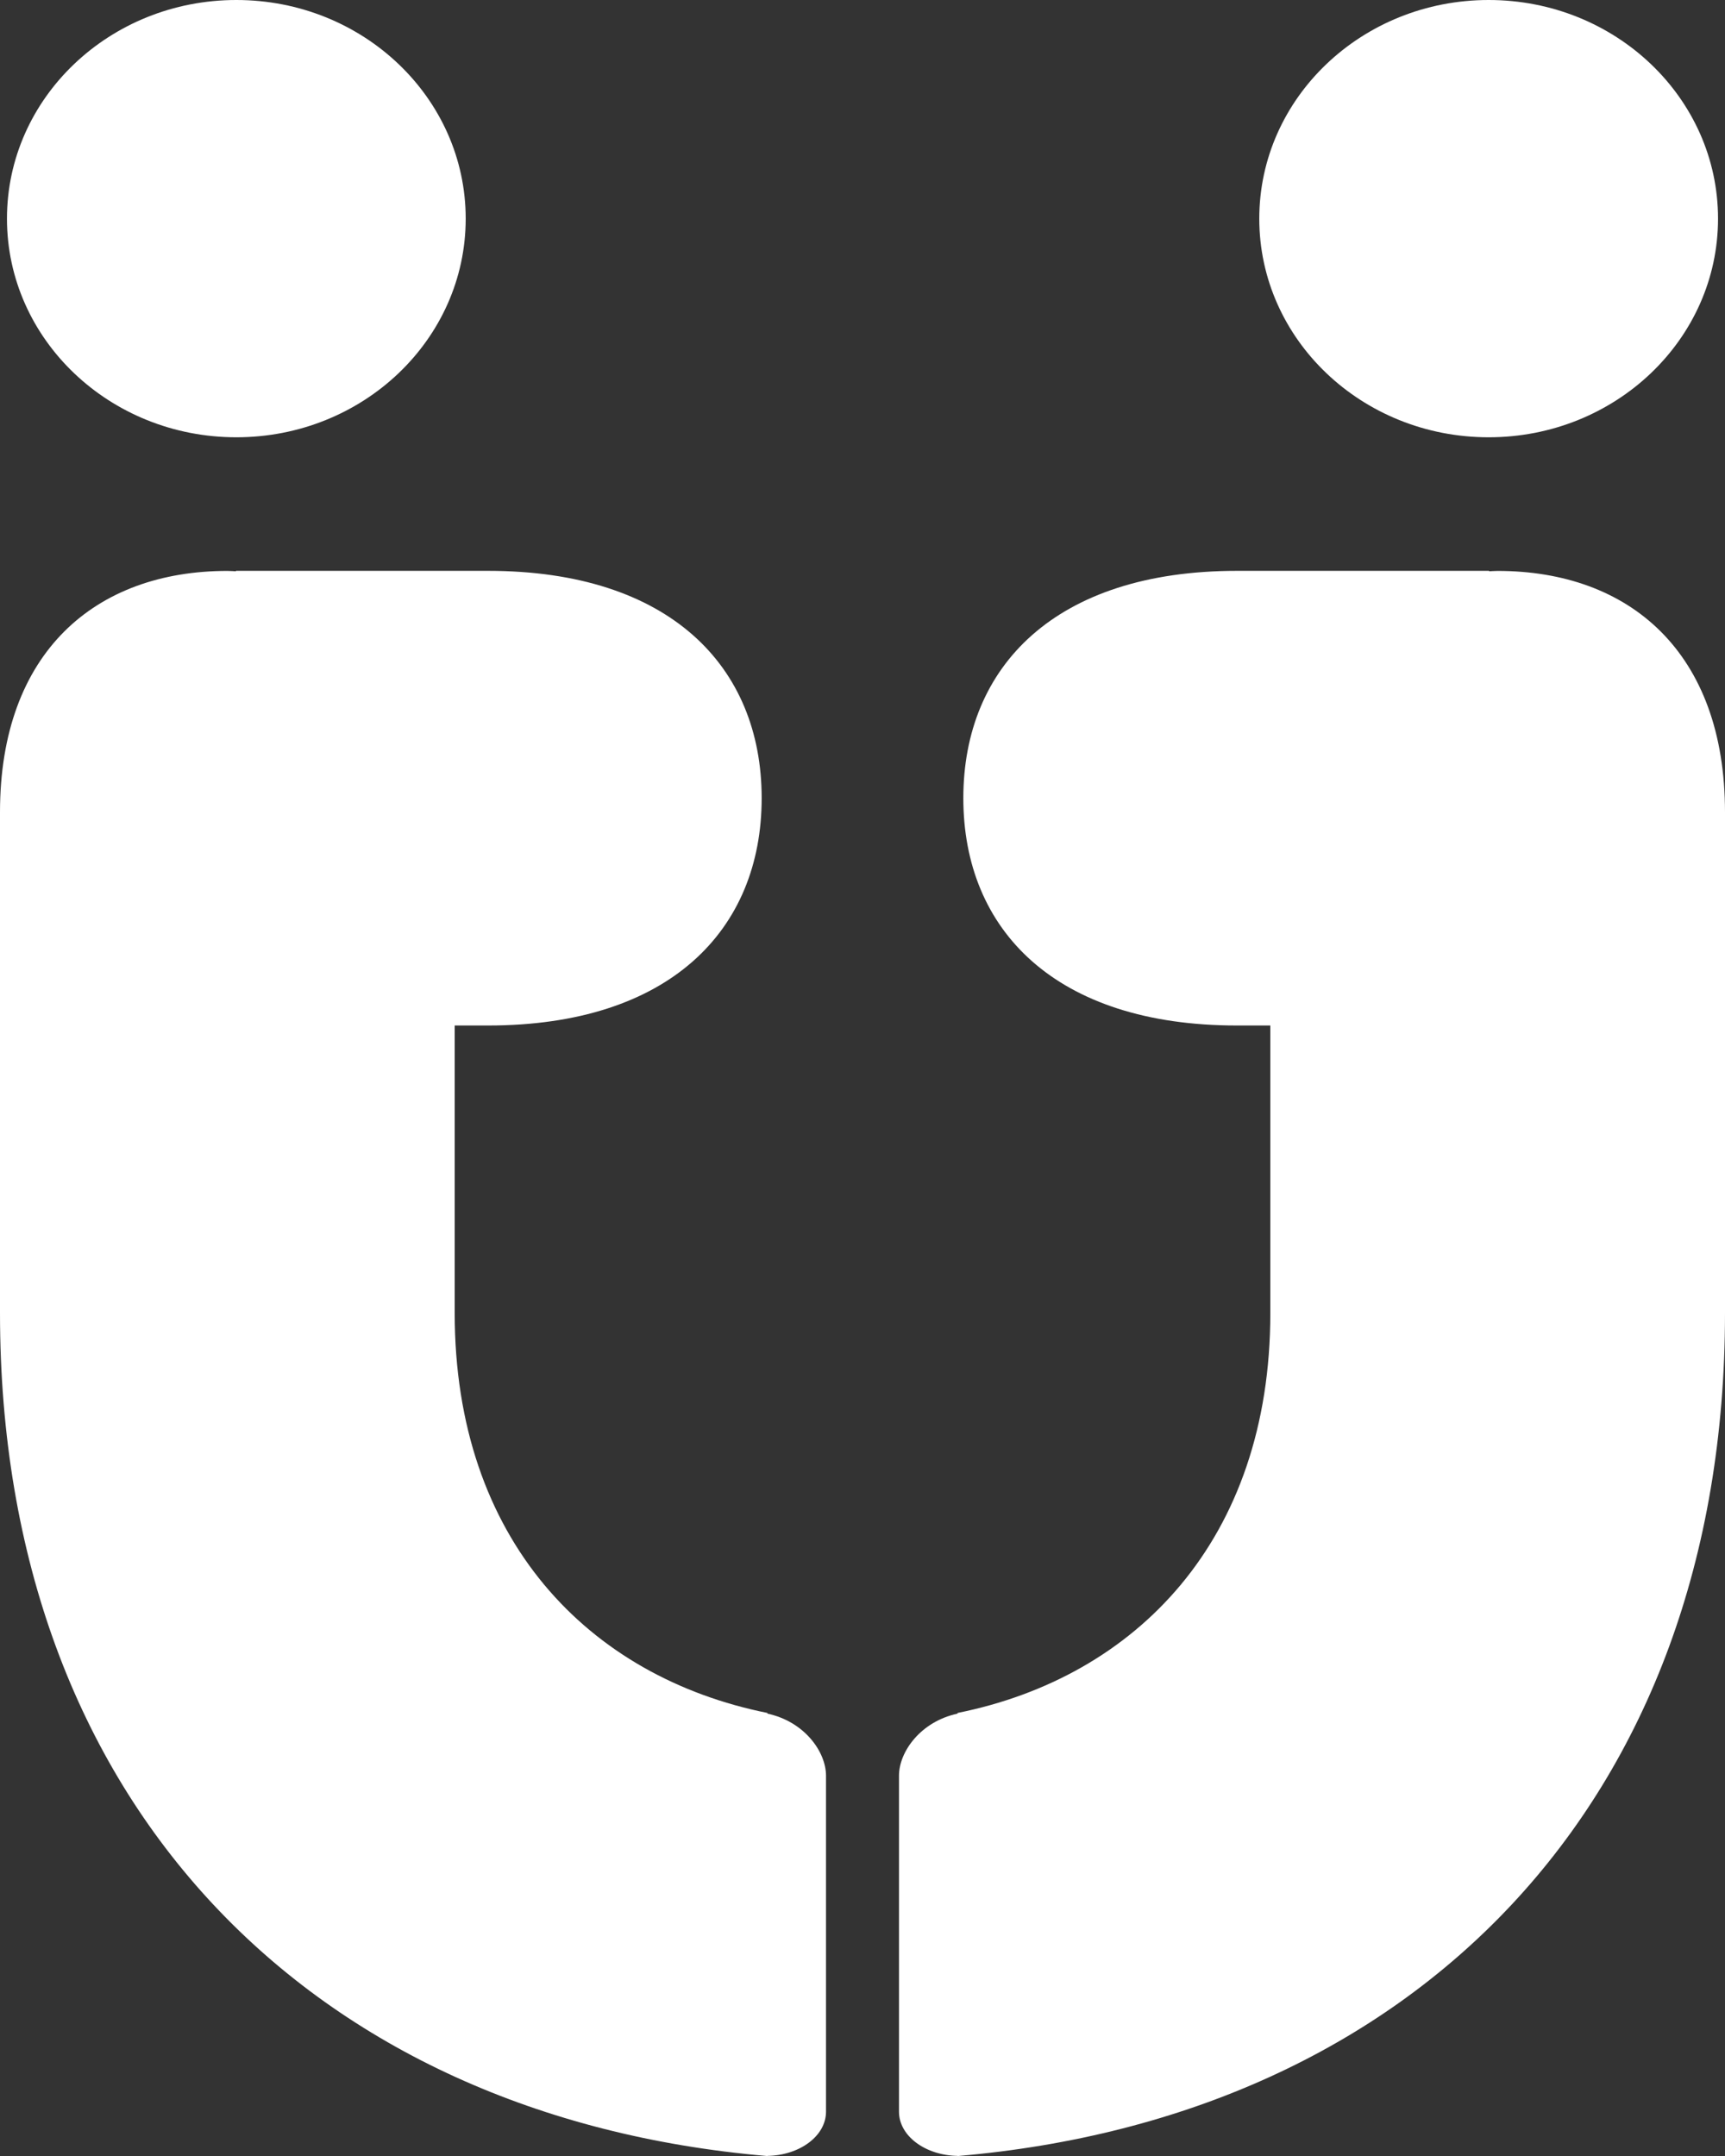
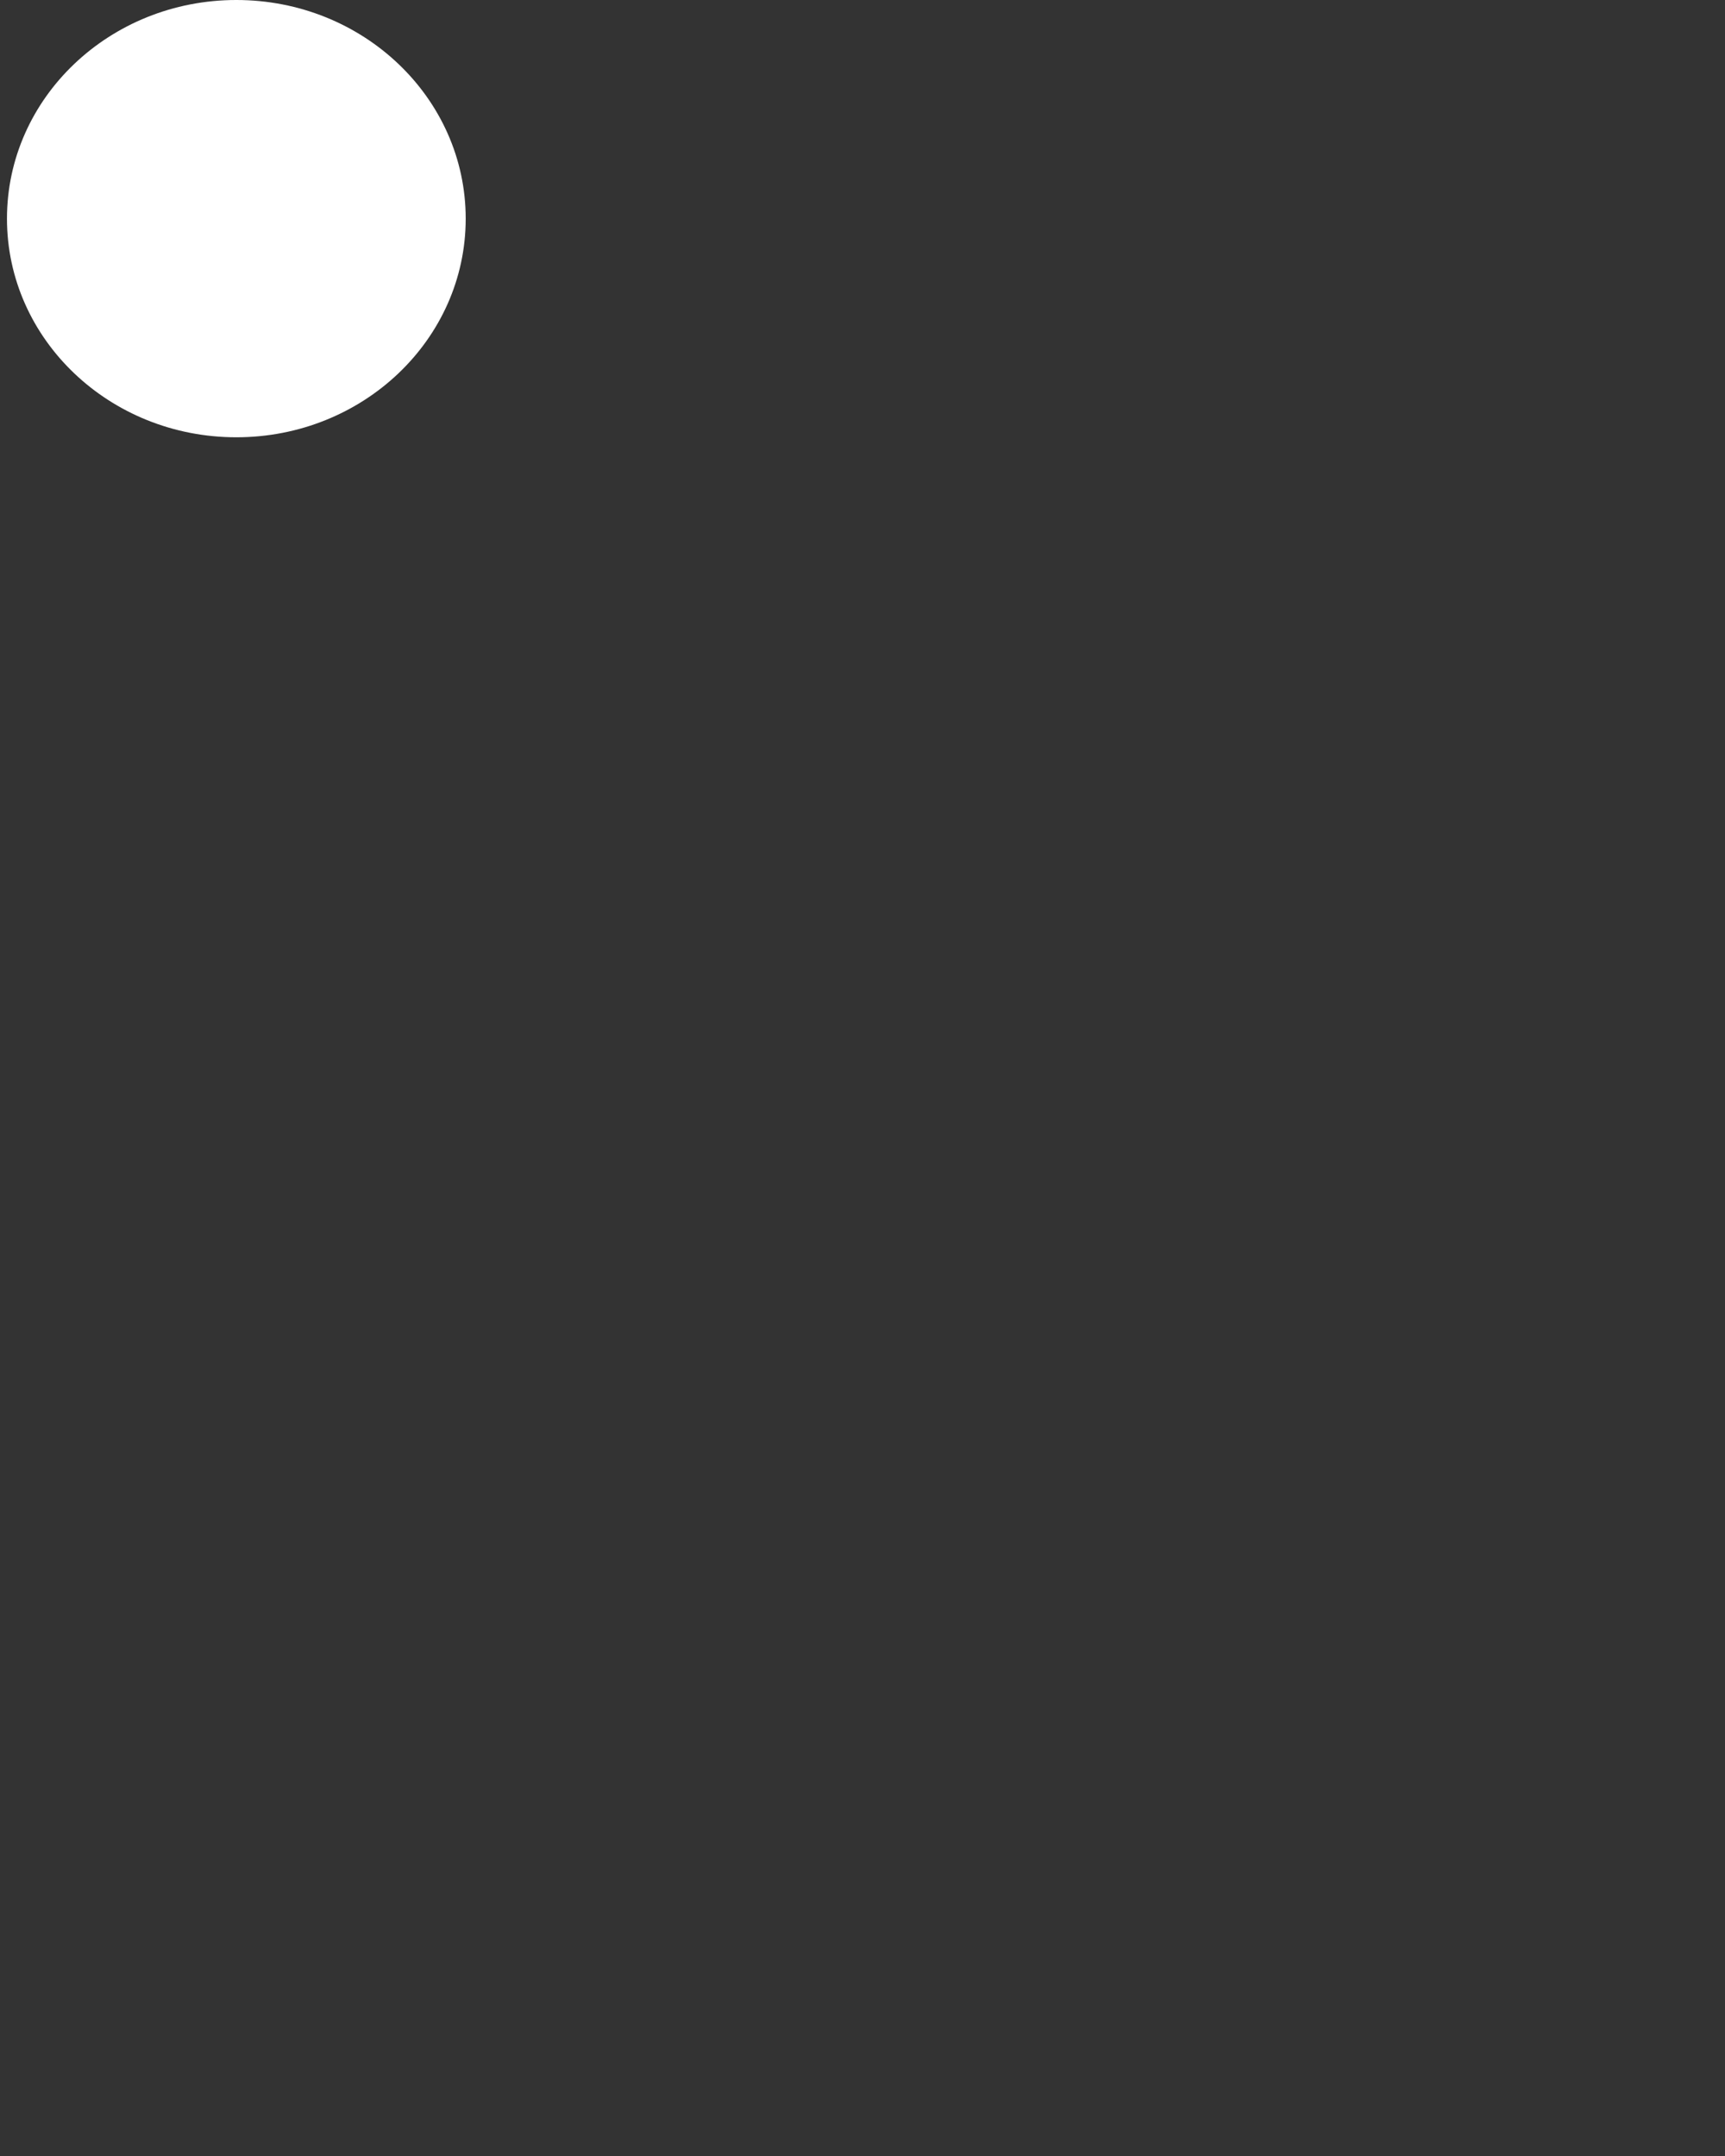
<svg xmlns="http://www.w3.org/2000/svg" version="1.1" id="Laag_1" x="0px" y="0px" width="93.539px" height="116.927px" viewBox="0 0 93.539 116.927" enable-background="new 0 0 93.539 116.927" xml:space="preserve">
  <rect x="0" y="0" width="93.539" height="116.927" fill="#333333" stroke="none" />
-   <path fill="#FFFFFF" d="M68.285,11.858c0,6.55,5.57,11.857,12.438,11.857s12.438-5.308,12.438-11.857S87.592,0,80.724,0  S68.285,5.309,68.285,11.858L68.285,11.858z" />
-   <path fill="#FFFFFF" d="M81.214,30.962c-0.159,0-0.311,0.014-0.467,0.019v-0.023H67.071c-9.834,0-14.834,5.179-14.834,12.327  c0,7.153,5,12.33,14.834,12.33h1.813v15.594c0,12.309-7.284,19.744-16.962,21.688v0.037c-1.992,0.424-3.174,2.059-3.174,3.367  v18.221c0,1.309,1.416,2.365,3.174,2.396v0.01l0.059-0.008c0.005,0,0.01,0.004,0.018,0.004v-0.004  c24.552-2.123,41.54-19,41.54-45.711v-27.16C93.539,35.374,88.364,30.962,81.214,30.962L81.214,30.962z" />
  <path fill="#FFFFFF" d="M25.253,11.858c0,6.55-5.568,11.857-12.437,11.857c-6.869,0-12.438-5.308-12.438-11.857S5.947,0,12.816,0  C19.685,0,25.253,5.309,25.253,11.858L25.253,11.858z" />
-   <path fill="#FFFFFF" d="M12.325,30.962c0.16,0,0.311,0.014,0.467,0.019v-0.023h13.677c9.833,0,14.833,5.179,14.833,12.327  c0,7.153-5,12.33-14.833,12.33h-1.813v15.594c0,12.309,7.285,19.744,16.961,21.688v0.037c1.992,0.424,3.174,2.059,3.174,3.367  v18.221c0,1.309-1.416,2.365-3.174,2.396v0.01l-0.059-0.008c-0.005,0-0.01,0.004-0.016,0.004v-0.004  C16.989,114.796,0,97.919,0,71.208v-27.16C0,35.374,5.175,30.962,12.325,30.962L12.325,30.962z" />
</svg>